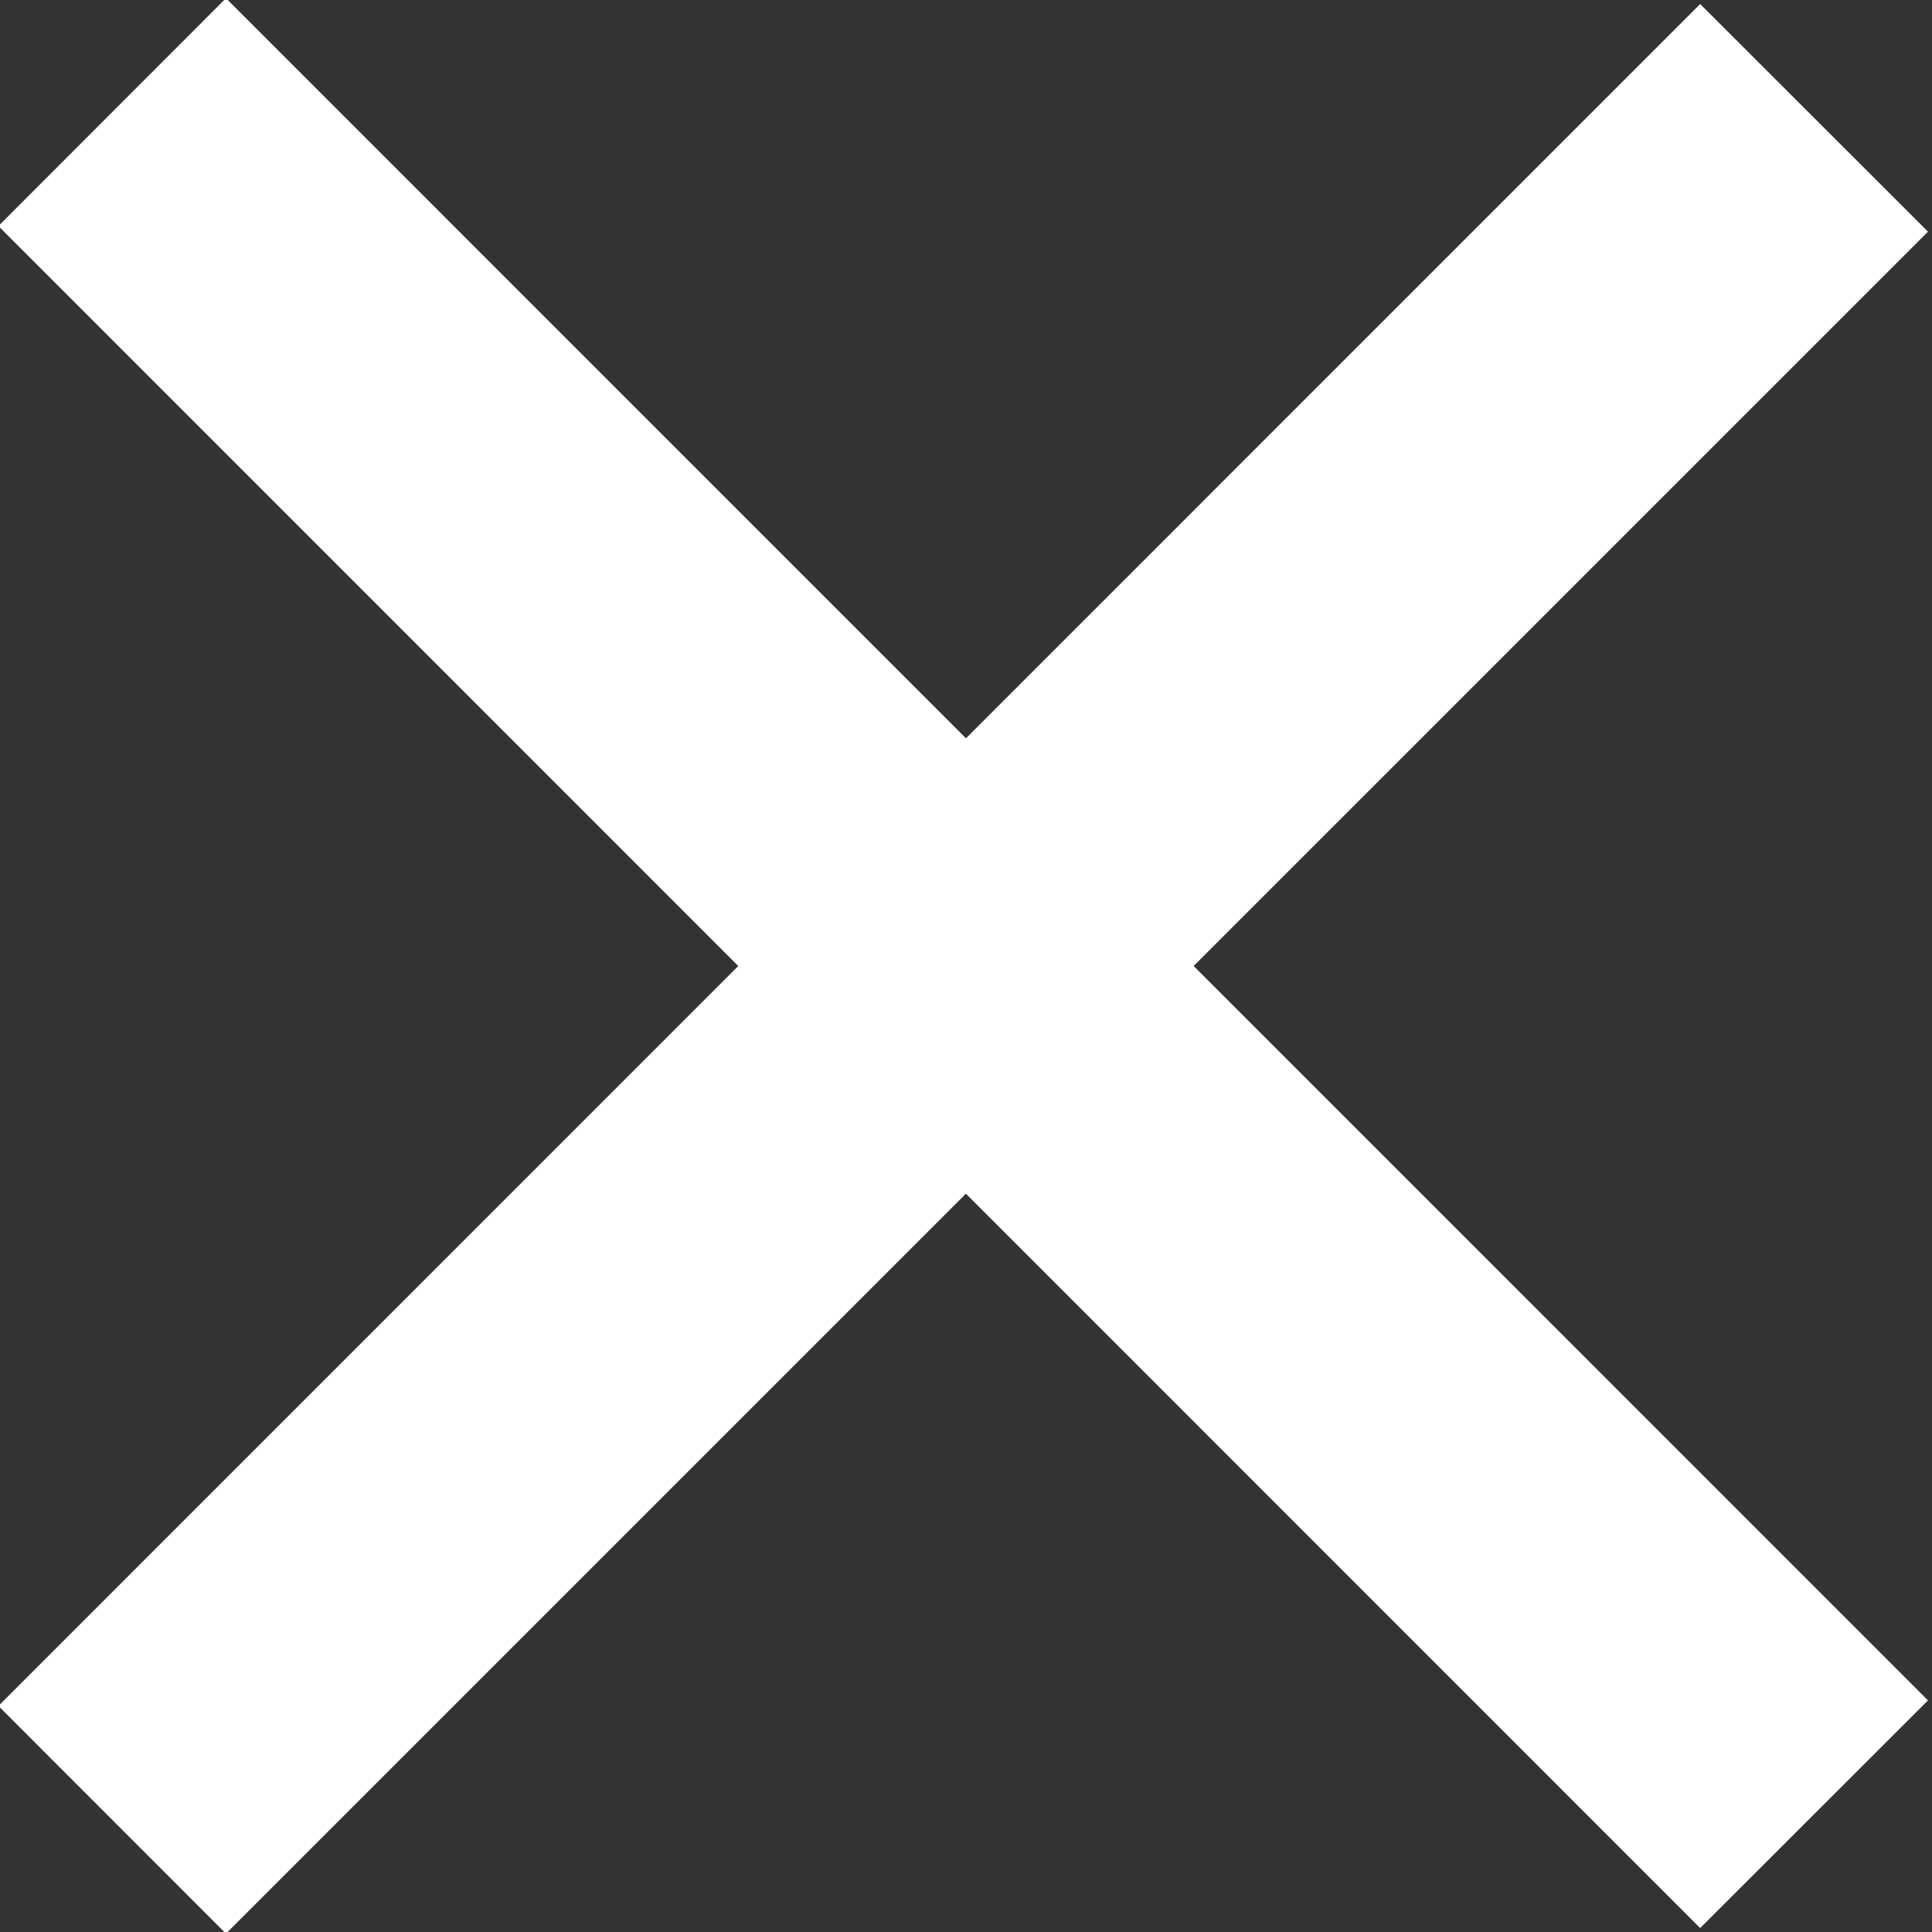
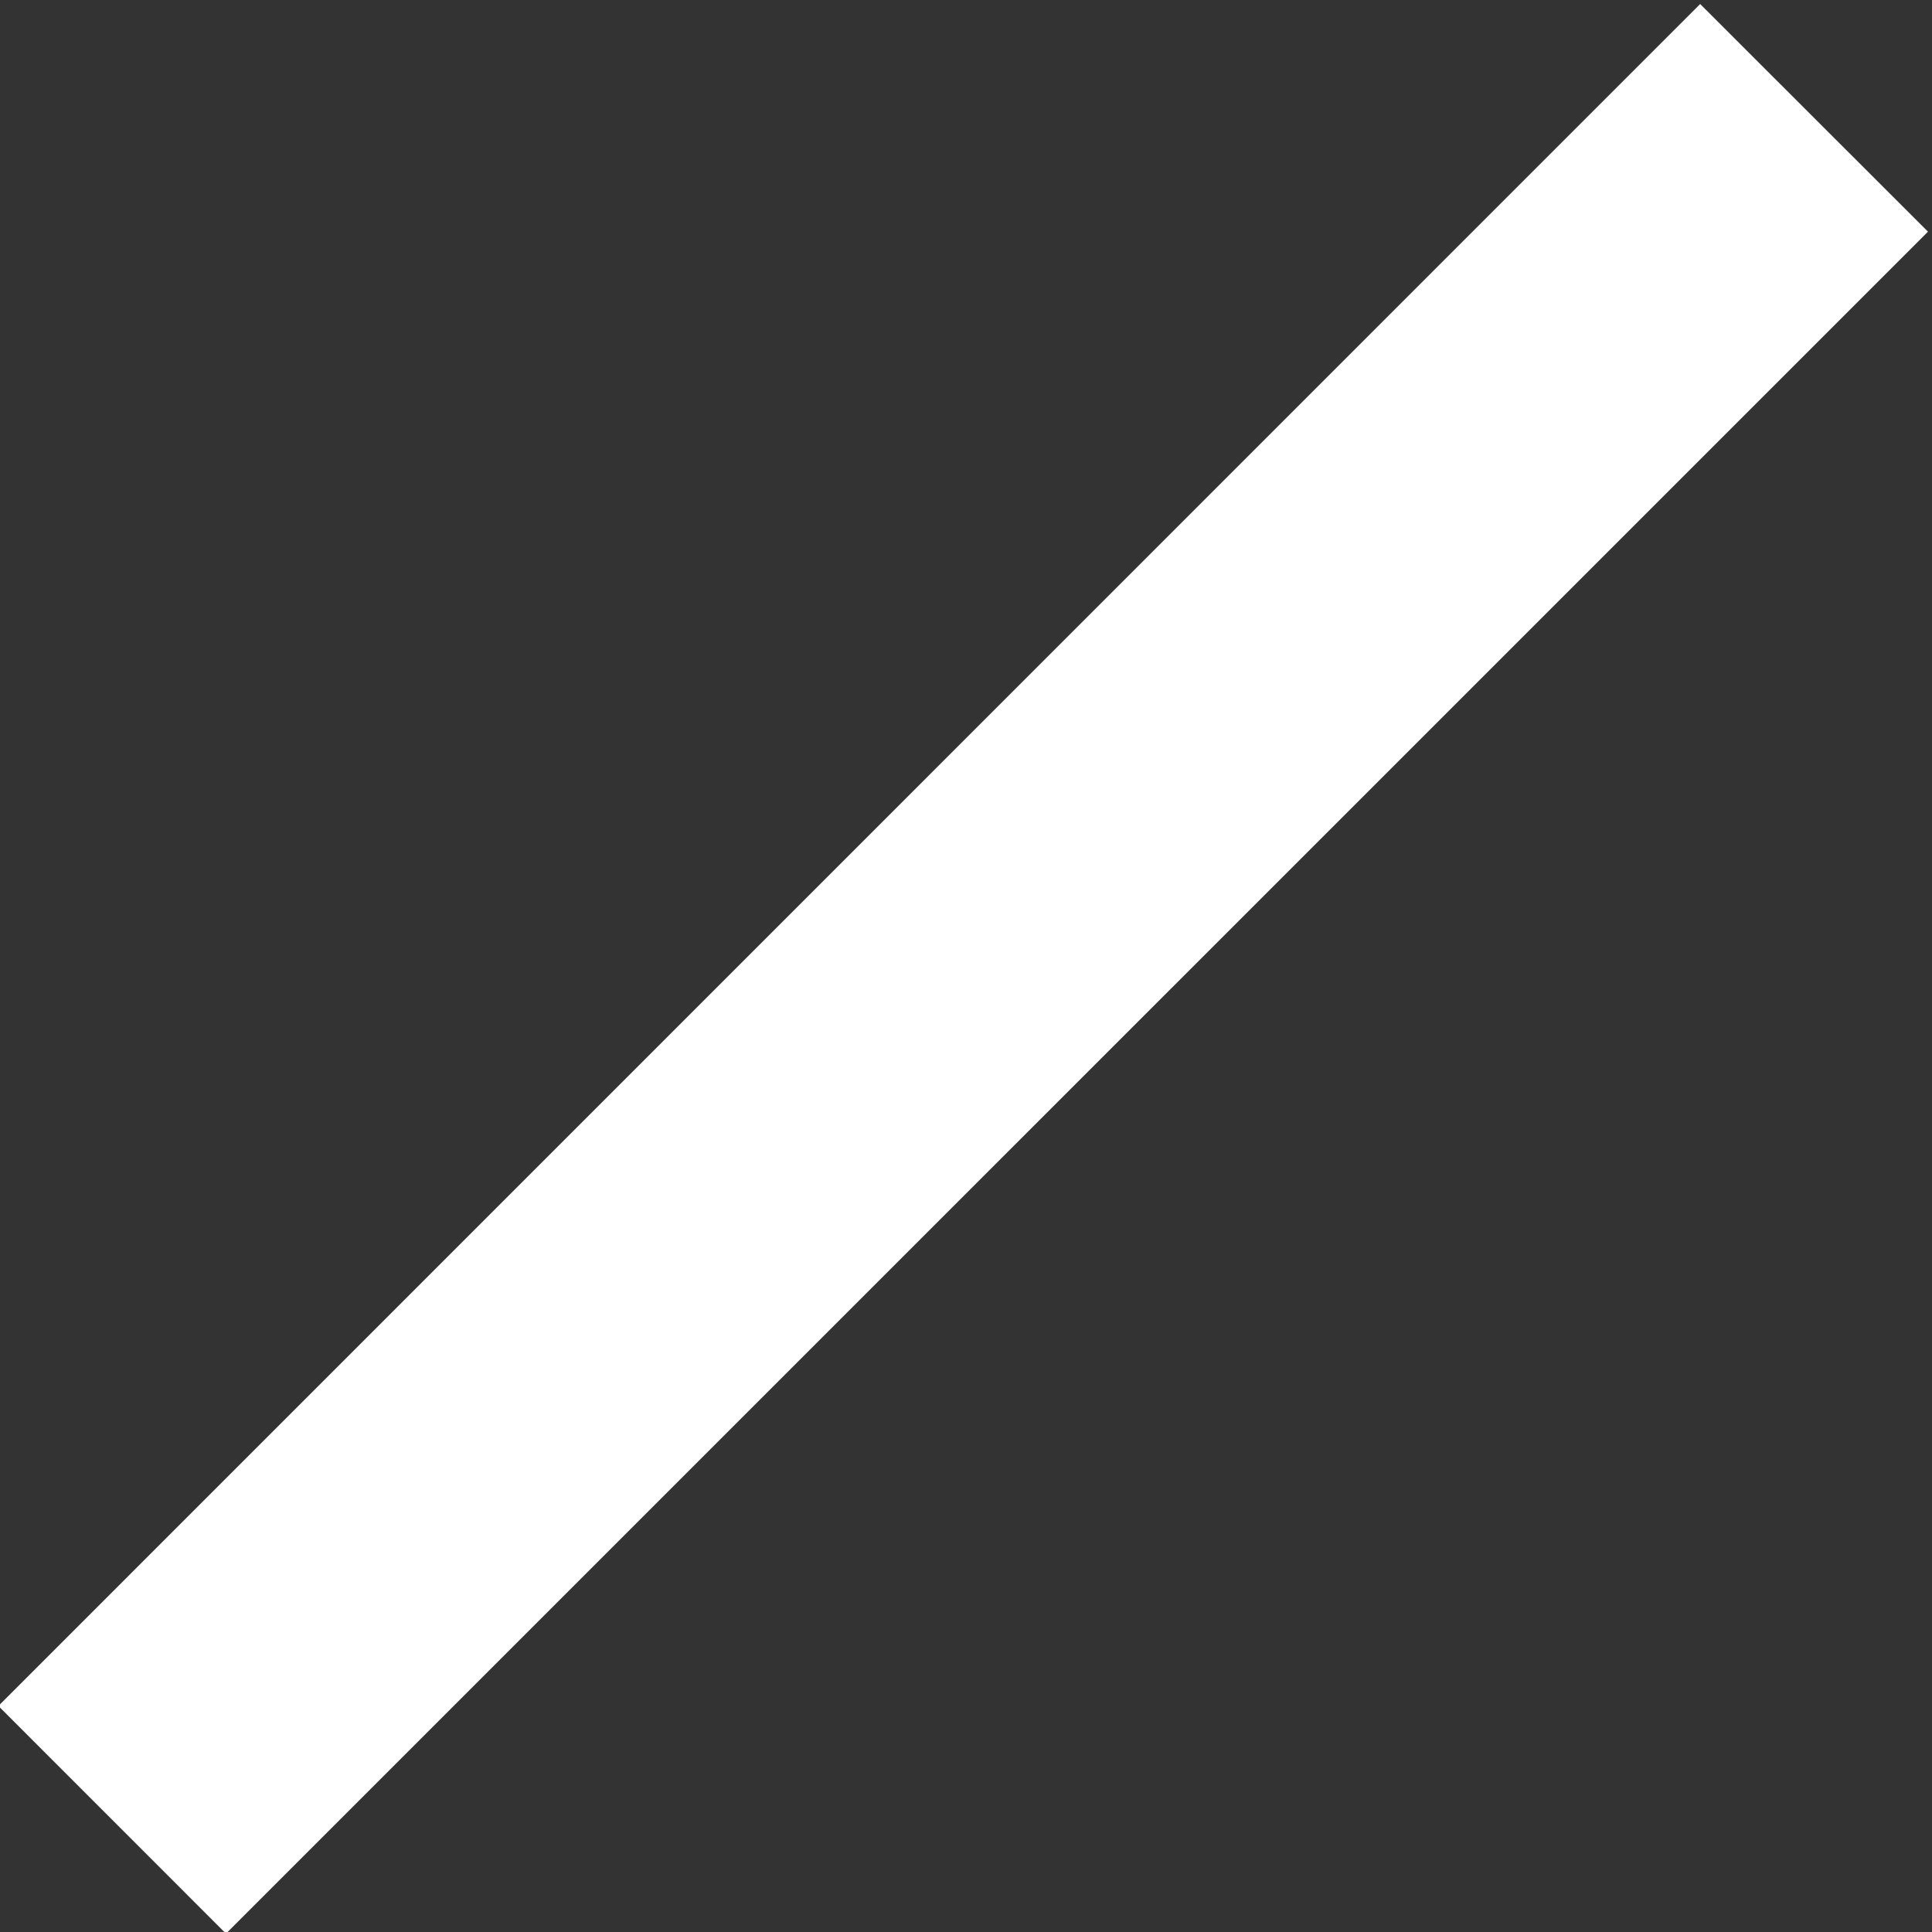
<svg xmlns="http://www.w3.org/2000/svg" width="24" height="24" viewBox="0 0 24 24">
  <rect x="0" y="0" width="24" height="24" fill="#333333" stroke="none" />
-   <path fill="#FFF" d="M-.02 2.808l2.827-2.83L23.95 21.123l-2.83 2.828z" />
  <path fill="#FFF" d="M-.02 21.192L21.12.05l2.83 2.828L2.807 24.02z" />
</svg>